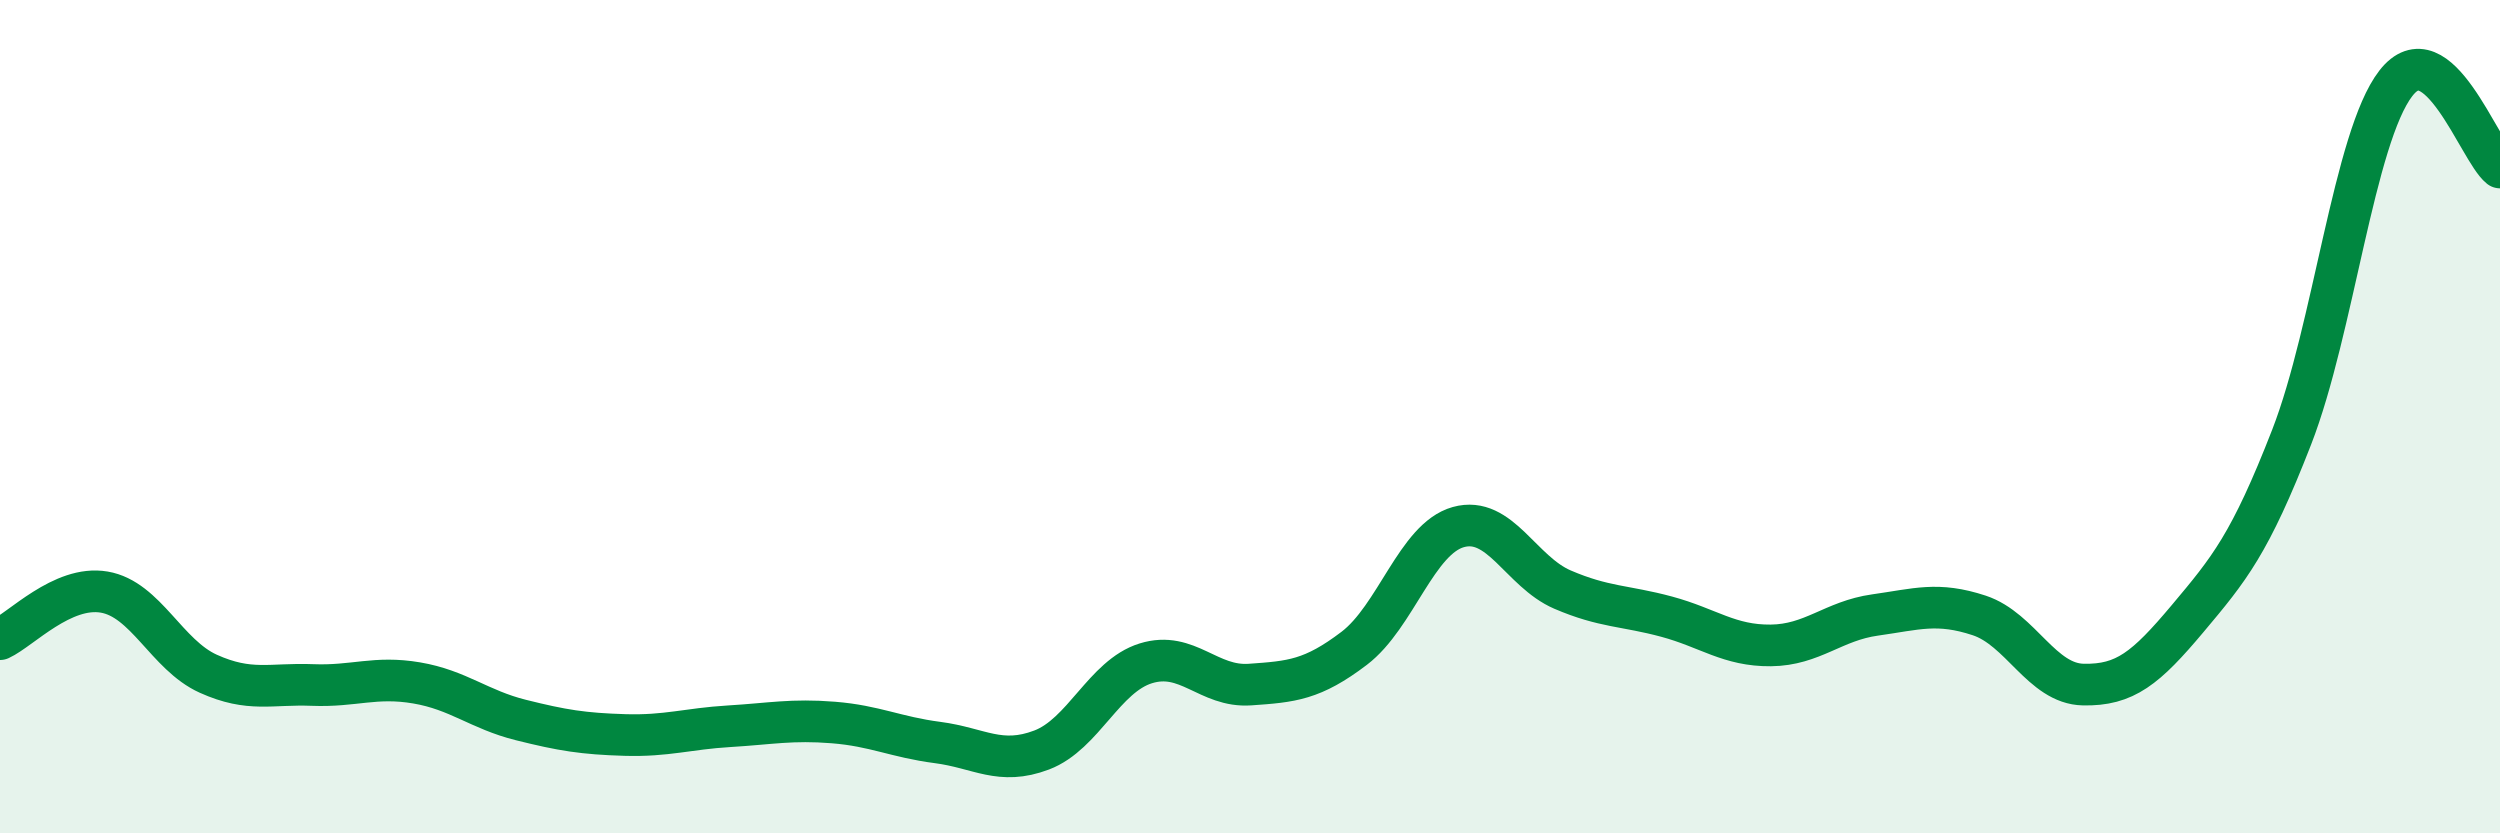
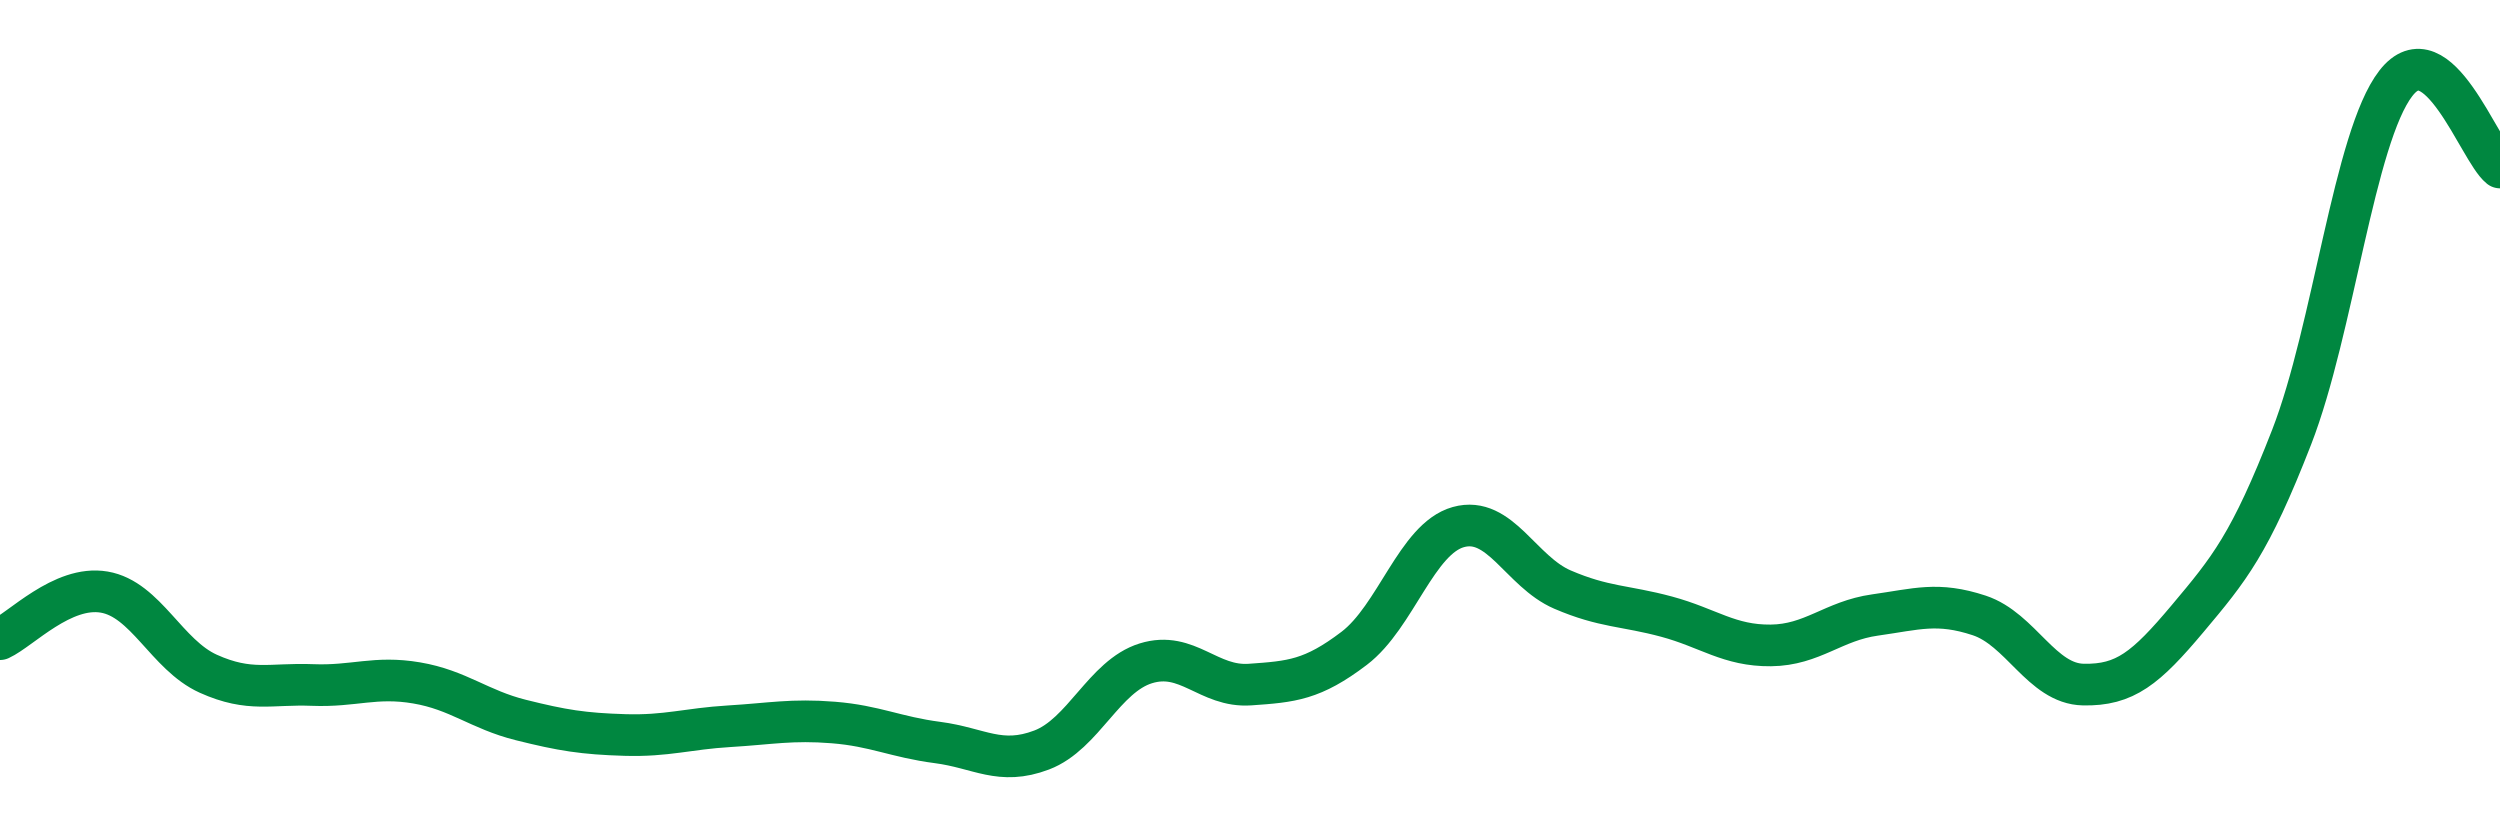
<svg xmlns="http://www.w3.org/2000/svg" width="60" height="20" viewBox="0 0 60 20">
-   <path d="M 0,15.34 C 0.5,15.11 1.5,14.04 2.5,14.21 C 3.5,14.38 4,15.72 5,16.17 C 6,16.62 6.5,16.4 7.5,16.44 C 8.5,16.48 9,16.22 10,16.39 C 11,16.56 11.5,17.03 12.5,17.28 C 13.5,17.53 14,17.61 15,17.64 C 16,17.67 16.5,17.49 17.5,17.43 C 18.5,17.37 19,17.26 20,17.34 C 21,17.42 21.5,17.69 22.5,17.82 C 23.5,17.95 24,18.38 25,18 C 26,17.62 26.5,16.23 27.5,15.92 C 28.5,15.61 29,16.5 30,16.43 C 31,16.36 31.5,16.32 32.5,15.56 C 33.5,14.8 34,12.93 35,12.65 C 36,12.37 36.5,13.72 37.5,14.15 C 38.5,14.58 39,14.53 40,14.8 C 41,15.07 41.5,15.5 42.5,15.49 C 43.5,15.48 44,14.9 45,14.76 C 46,14.62 46.5,14.44 47.5,14.77 C 48.5,15.1 49,16.41 50,16.43 C 51,16.45 51.5,16.04 52.5,14.85 C 53.5,13.66 54,13.06 55,10.49 C 56,7.92 56.5,3.29 57.5,2 C 58.5,0.71 59.5,3.62 60,4.02L60 20L0 20Z" fill="#008740" opacity="0.1" stroke-linecap="round" stroke-linejoin="round" />
  <path d="M 0,15.34 C 0.5,15.11 1.5,14.04 2.5,14.21 C 3.5,14.38 4,15.72 5,16.17 C 6,16.62 6.5,16.4 7.5,16.44 C 8.5,16.48 9,16.22 10,16.39 C 11,16.56 11.5,17.03 12.5,17.28 C 13.5,17.53 14,17.61 15,17.64 C 16,17.67 16.5,17.49 17.5,17.43 C 18.5,17.37 19,17.26 20,17.34 C 21,17.42 21.5,17.69 22.5,17.82 C 23.5,17.95 24,18.38 25,18 C 26,17.62 26.5,16.23 27.5,15.92 C 28.5,15.61 29,16.5 30,16.43 C 31,16.36 31.5,16.32 32.5,15.56 C 33.5,14.8 34,12.93 35,12.65 C 36,12.37 36.5,13.72 37.5,14.15 C 38.5,14.58 39,14.53 40,14.8 C 41,15.07 41.5,15.5 42.5,15.49 C 43.5,15.48 44,14.9 45,14.76 C 46,14.62 46.5,14.44 47.5,14.77 C 48.5,15.1 49,16.41 50,16.43 C 51,16.45 51.5,16.04 52.5,14.85 C 53.5,13.66 54,13.06 55,10.49 C 56,7.92 56.5,3.29 57.5,2 C 58.5,0.71 59.5,3.62 60,4.02" stroke="#008740" stroke-width="1" fill="none" stroke-linecap="round" stroke-linejoin="round" />
</svg>